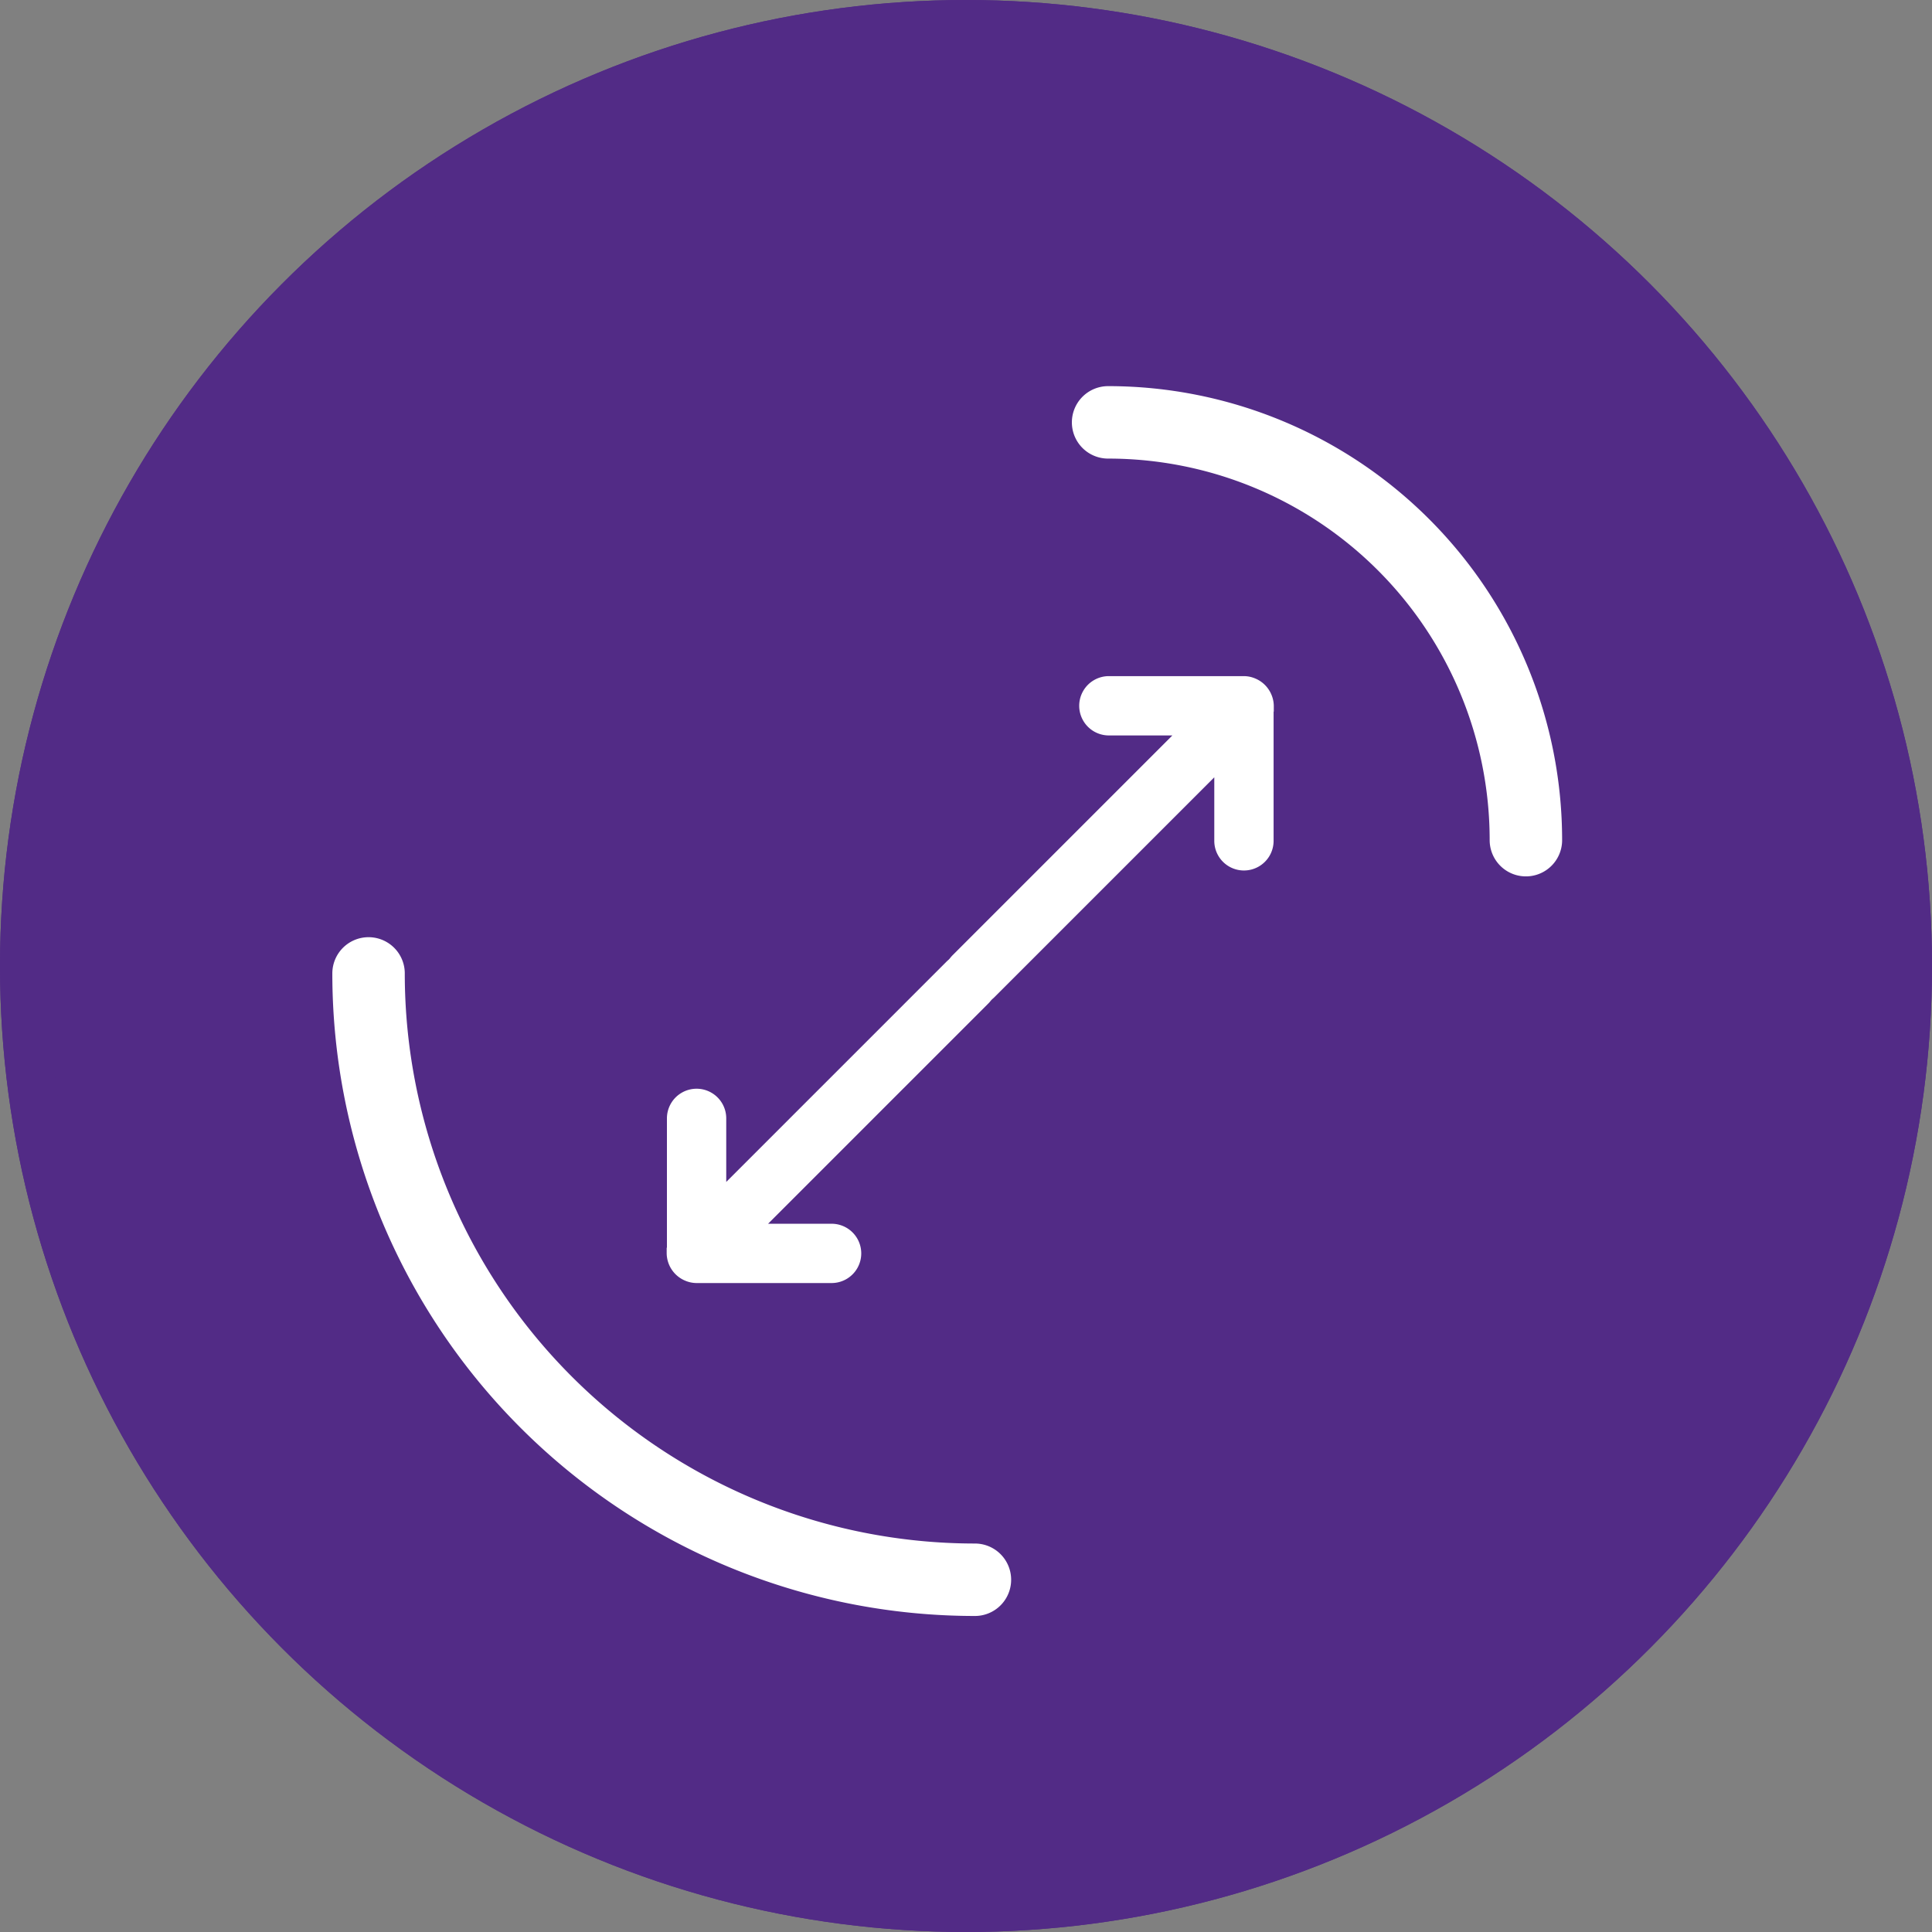
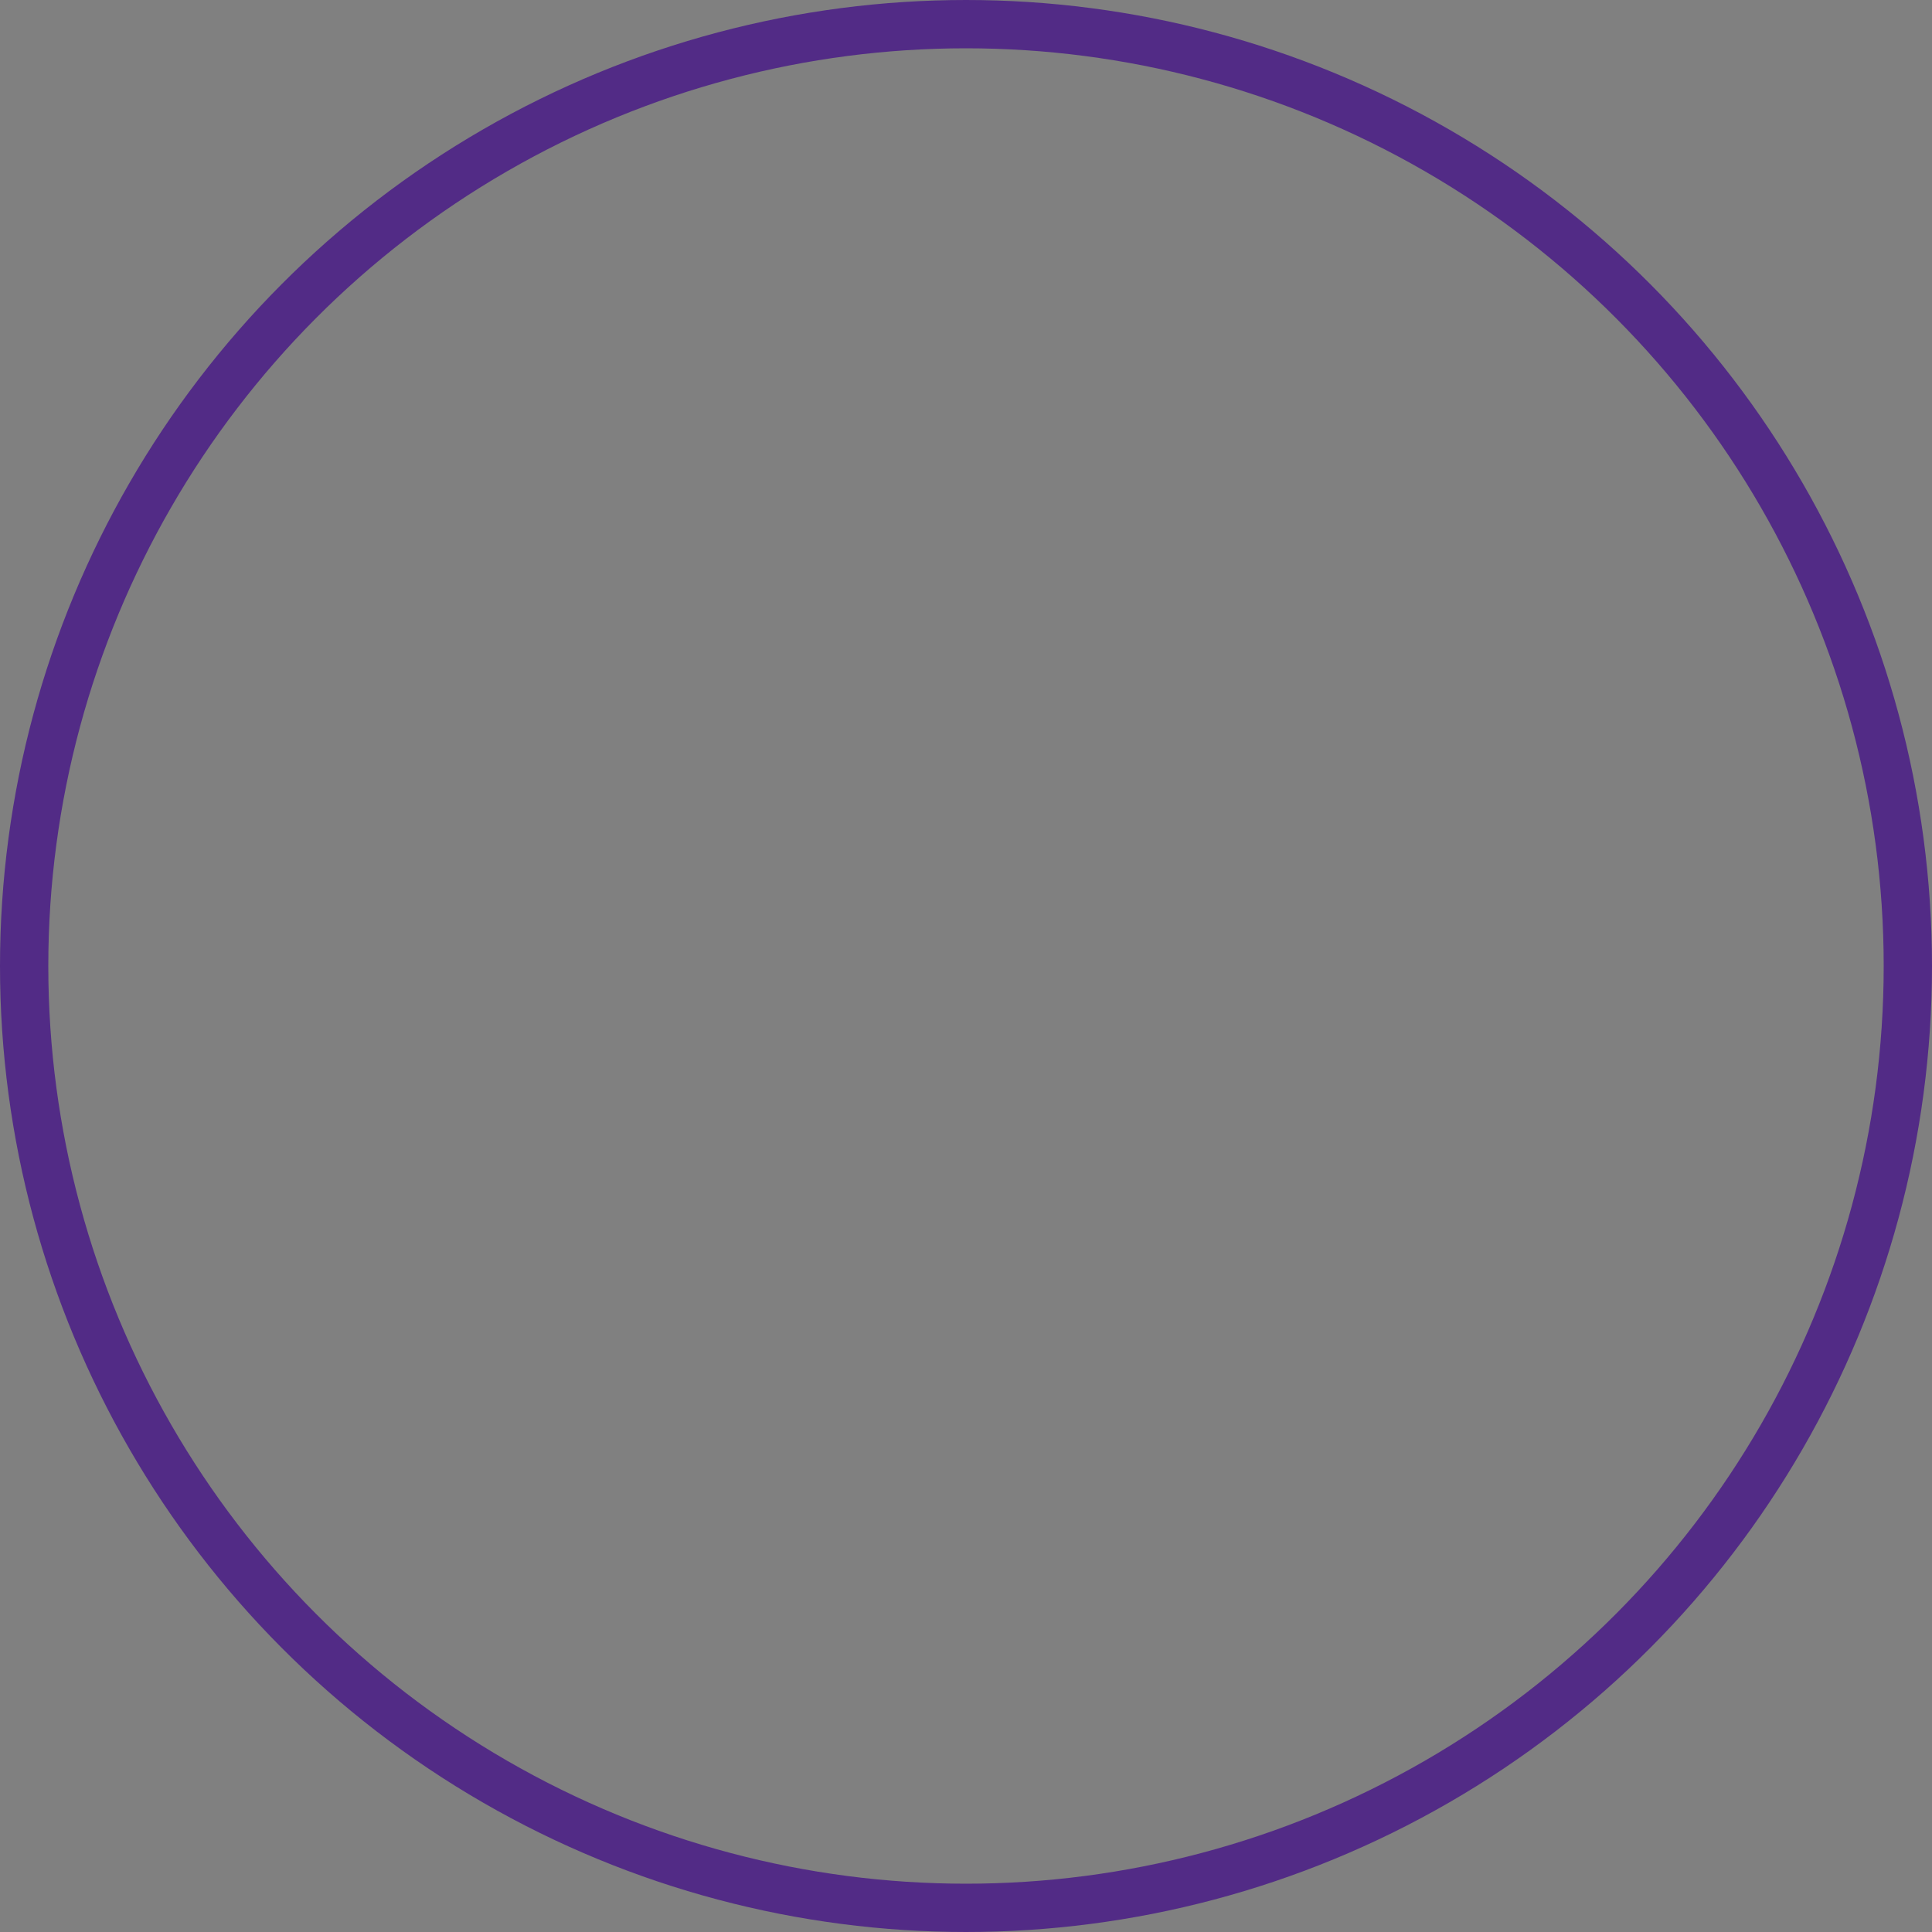
<svg xmlns="http://www.w3.org/2000/svg" width="80" height="80" viewBox="0 0 80 80">
  <rect x="0" y="0" width="80" height="80" fill="#808080" stroke="none" />
  <defs>
    <clipPath id="a">
-       <rect width="54.674" height="54.674" transform="translate(-2)" fill="none" />
-     </clipPath>
+       </clipPath>
  </defs>
  <g transform="translate(-178 -937)">
    <g transform="translate(178 937)" fill="#522b86" stroke="#522b86" stroke-width="2">
-       <circle cx="40" cy="40" r="40" stroke="none" />
      <circle cx="40" cy="40" r="39" fill="none" />
    </g>
    <g transform="translate(192 951.001)">
      <g transform="translate(0 0)" clip-path="url(#a)">
        <path d="M17.417,43.964a1.22,1.22,0,0,1-.467-.1,1.244,1.244,0,0,1-.761-1.13V42.5h.01V37.146a1.228,1.228,0,0,1,2.456,0v2.631l9.1-9.1a1.225,1.225,0,1,1,1.732,1.732l-9.1,9.1h2.631a1.227,1.227,0,1,1,0,2.455Z" transform="translate(-2.583 -4.837)" fill="#fff" />
        <path d="M31.075,30.3a1.226,1.226,0,0,1-.866-2.091l9.1-9.1H36.679a1.228,1.228,0,0,1,0-2.456h5.6a1.209,1.209,0,0,1,.466.1,1.24,1.24,0,0,1,.663.663,1.22,1.22,0,0,1,.1.467v.239H43.5v5.351a1.228,1.228,0,1,1-2.456,0v-2.63l-9.1,9.1a1.215,1.215,0,0,1-.866.361" transform="translate(-4.763 -2.657)" fill="#fff" />
        <path d="M26.608,56.407A25.108,25.108,0,0,1,1.5,31.3" transform="translate(-0.239 -4.994)" fill="none" stroke="#fff" stroke-linecap="round" stroke-width="3" />
        <path d="M37.937,4.15a17.3,17.3,0,0,1,17.3,17.3" transform="translate(-6.053 -0.662)" fill="none" stroke="#fff" stroke-linecap="round" stroke-width="3" />
      </g>
    </g>
  </g>
</svg>